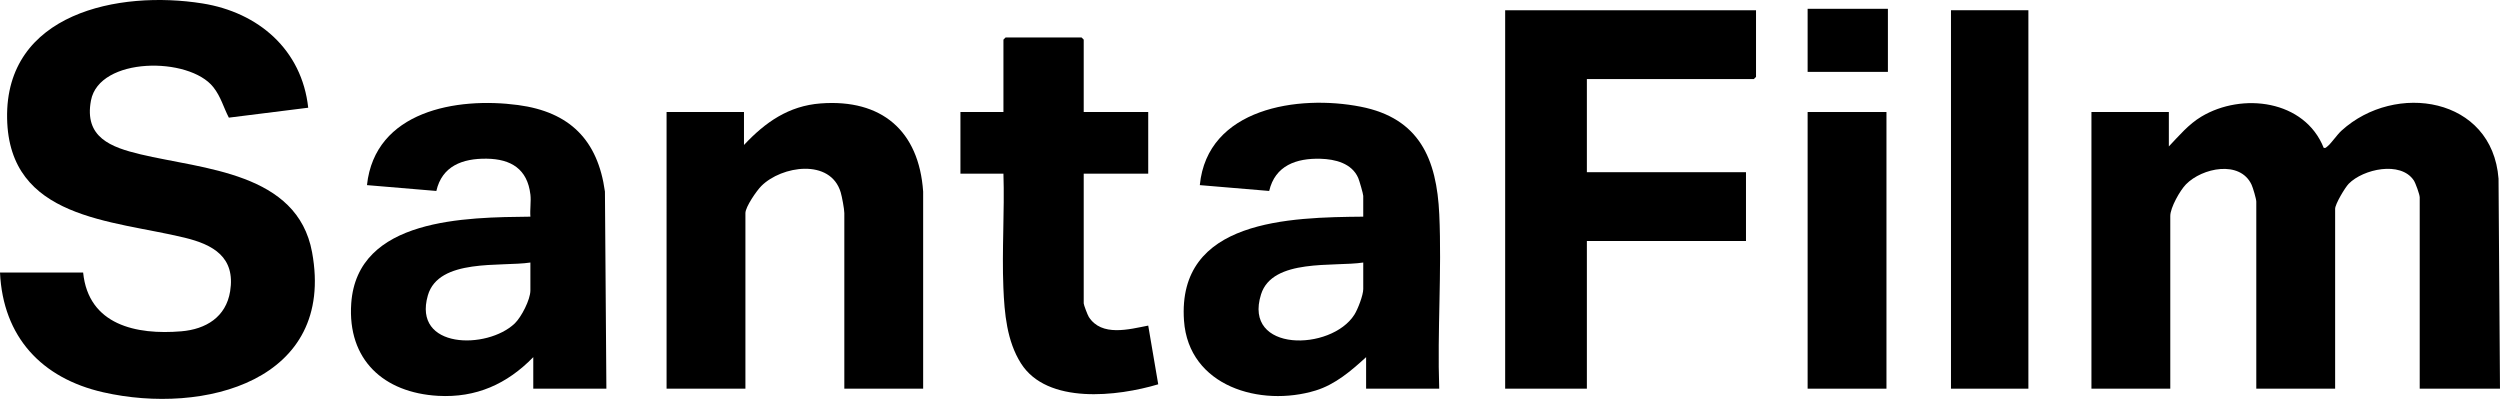
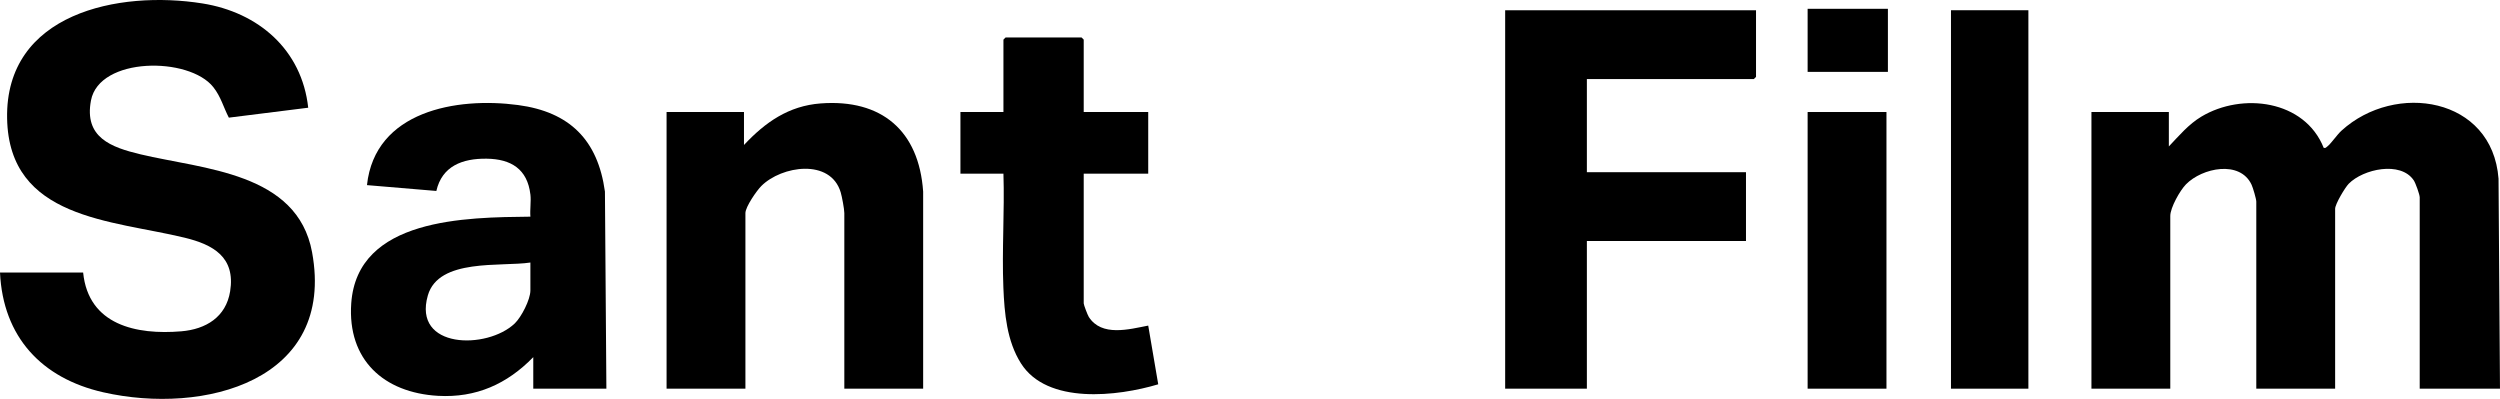
<svg xmlns="http://www.w3.org/2000/svg" id="Layer_2" data-name="Layer 2" viewBox="0 0 1744 278.27">
  <g id="Layer_1-2" data-name="Layer 1">
    <g>
      <path d="M1513,102.14c7.09-7.45,13.75-15.45,22.7-20.8,28.49-17.03,72.03-11.58,85.32,21.8,1.38.34,1.65-.28,2.52-.96,2.73-2.13,6.58-8.02,9.93-11.07,37.49-34.1,105.16-23.46,109.51,33.54l1.01,146.49h-56v-133.5c0-1.89-2.89-9.96-4.16-11.84-9.2-13.66-35.27-7.87-45.33,2.35-2.63,2.67-9.51,14.24-9.51,17.49v125.5h-55v-130.5c0-1.84-2.32-9.68-3.27-11.73-8.06-17.39-34.51-11.82-45.78-.32-4.16,4.25-10.95,16.25-10.95,22.05v120.5h-55V78.14h54v24Z" />
      <path d="M58,190.14c3.69,36.63,37.13,43.62,68.48,40.98,17.15-1.44,31.19-9.93,34.07-27.93,3.8-23.8-11.8-32.53-31.73-37.37-50.83-12.34-122.51-12.9-123.86-83.14C3.54,9.18,82.8-6.94,141.25,2.4c39.06,6.24,69.34,32.28,73.76,72.74l-55.36,6.93c-3.76-7.19-5.48-14.49-10.82-21.26-16.89-21.42-79.59-21.26-85.37,9.28-4.88,25.78,13.96,32.64,34.53,37.56,43.79,10.47,109.44,12.47,119.71,68.29,16.53,89.86-75.5,113.69-145.71,97.71C29.03,263.88,2.1,235.03,0,190.14h58Z" />
      <polygon points="1225 7.14 1225 53.64 1223.5 55.14 1107 55.14 1107 120.14 1218 120.14 1218 168.14 1107 168.14 1107 271.14 1050 271.14 1050 7.14 1225 7.14" />
-       <path d="M1004,271.14h-51v-22c-10.28,9.42-21.58,19.12-35.22,23.28-38.45,11.73-88.6-2.83-91.82-48.74-4.96-70.71,74.02-72.03,125.04-72.54v-14.5c0-1.33-2.74-10.76-3.5-12.5-4.46-10.27-16.12-13.12-26.38-13.39-16.77-.45-31.59,4.7-35.73,22.46l-48.4-4.07c5.23-53.8,68.65-63.24,112.21-54.71,40.95,8.02,53.08,36.4,54.84,75.16,1.81,40.01-1.44,81.4-.04,121.54ZM951,183.14c-20.36,3.13-63.33-3.13-71.3,22.2-12.81,40.71,49.02,39.72,65.14,14.14,2.4-3.81,6.16-13.58,6.16-17.84v-18.5Z" />
      <path d="M370,135.64c-2.1-17.75-13.54-24.72-30.5-24.94s-31.16,5.17-35.1,22.51l-48.4-4.07c5.54-51.72,62.54-61.58,105.38-55.87,35.99,4.8,55.65,24.32,60.62,60.38l1.01,137.49h-51v-22c-18.23,18.73-39.88,28.51-66.49,26.99-37.89-2.16-63.21-25.17-60.5-64.48,4.12-59.75,80.38-60,124.99-60.51-.41-4.95.57-10.66,0-15.5ZM370,183.14c-20.43,3.12-64.03-3.2-71.54,22.96-10.77,37.48,41.36,37.86,60.58,19.58,4.66-4.44,10.96-16.7,10.96-23.04v-19.5Z" />
      <path d="M644,271.14h-55v-122.5c0-2.71-1.65-11.55-2.53-14.47-7.16-23.81-41.23-18.55-55.37-4.42-3.26,3.25-11.1,14.56-11.1,18.9v122.5h-55V78.14h54v23c14.77-15.78,31.1-27.31,53.51-28.99,42.54-3.19,68.55,19.07,71.48,61.5v137.49Z" />
      <path d="M756,78.14h45v43h-45v90.5c0,1.03,2.72,8.15,3.55,9.45,8.94,13.95,28.08,8.64,41.45,6.04l6.98,40.96c-28.25,8.46-77.49,14.3-95.78-14.65-9.83-15.56-11.5-34.85-12.24-52.76-1.09-26.37.9-53.15.04-79.54h-30v-43h30V27.64l1.5-1.5h53l1.5,1.5v50.5Z" />
      <rect x="1361" y="7.14" width="54" height="264" />
      <rect x="1261" y="78.14" width="55" height="193" />
      <rect x="1261" y="6.14" width="56" height="44" />
    </g>
  </g>
</svg>